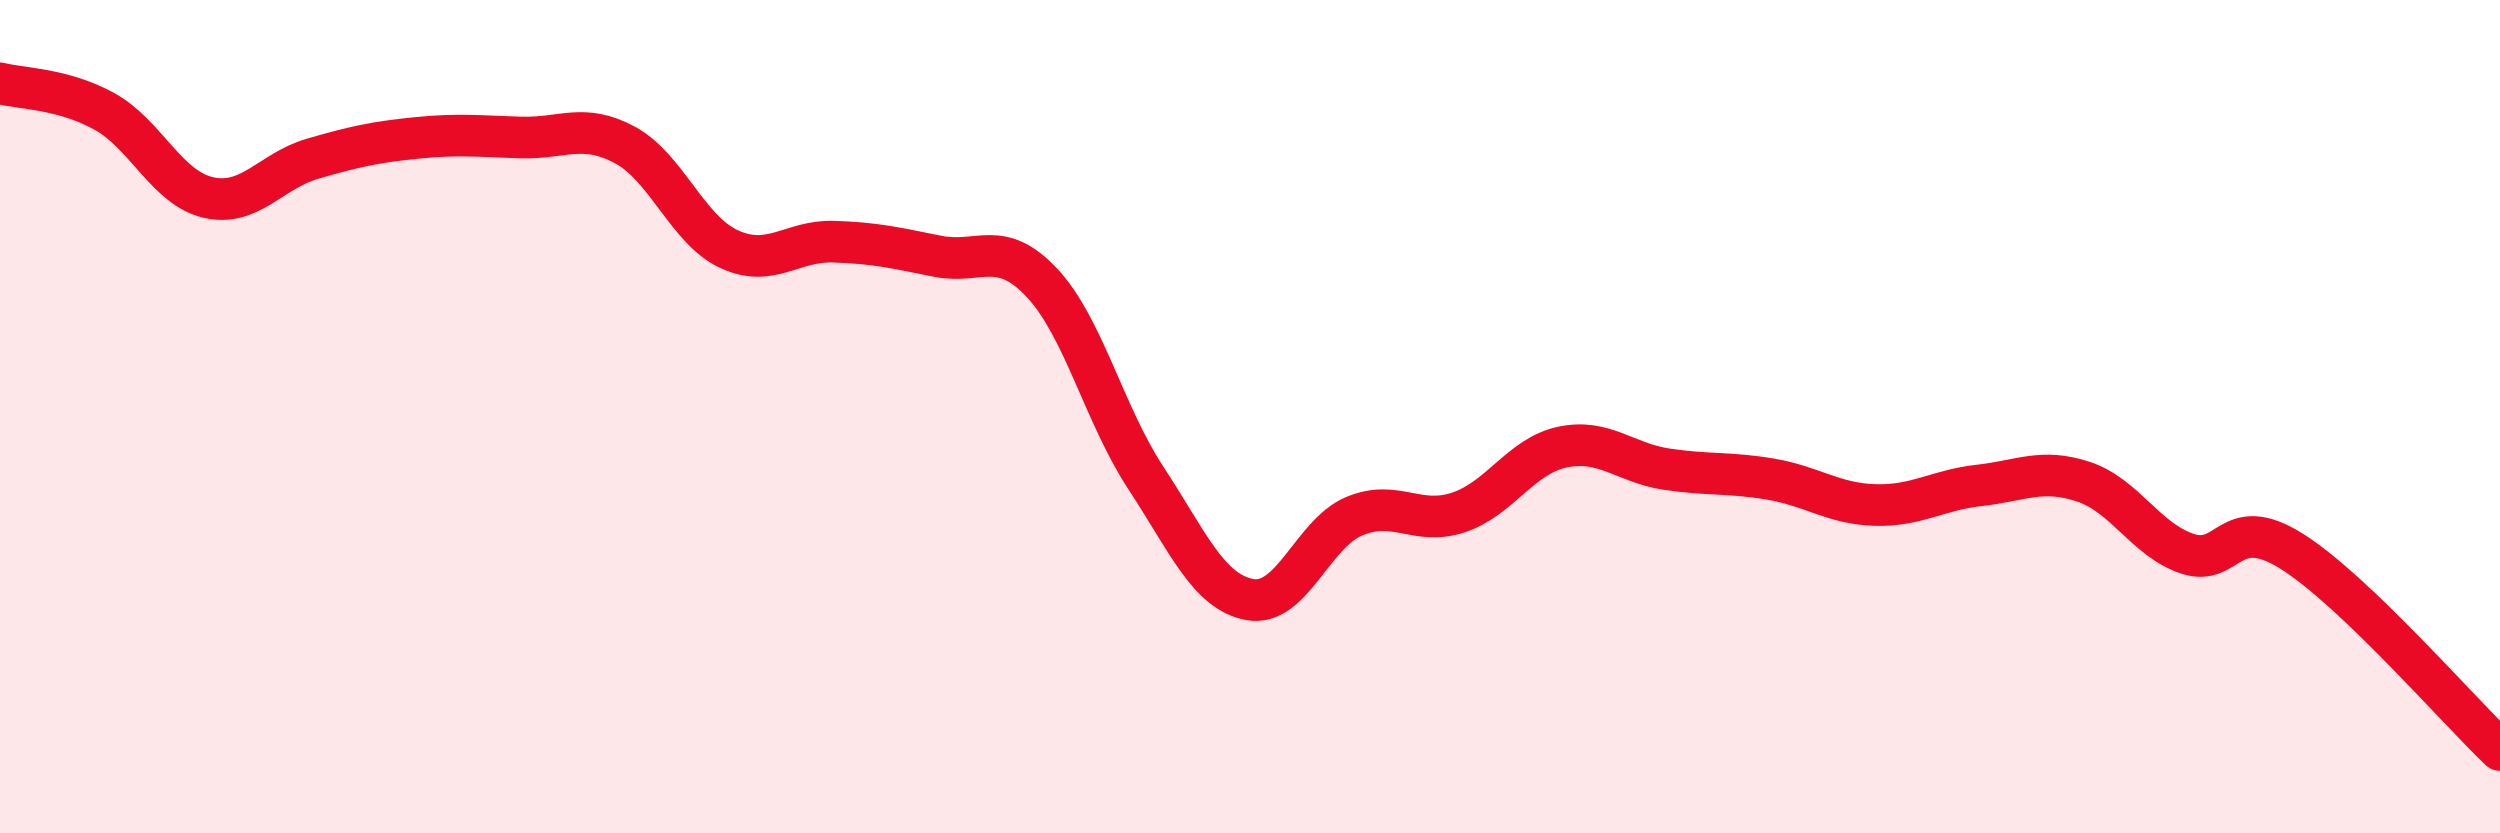
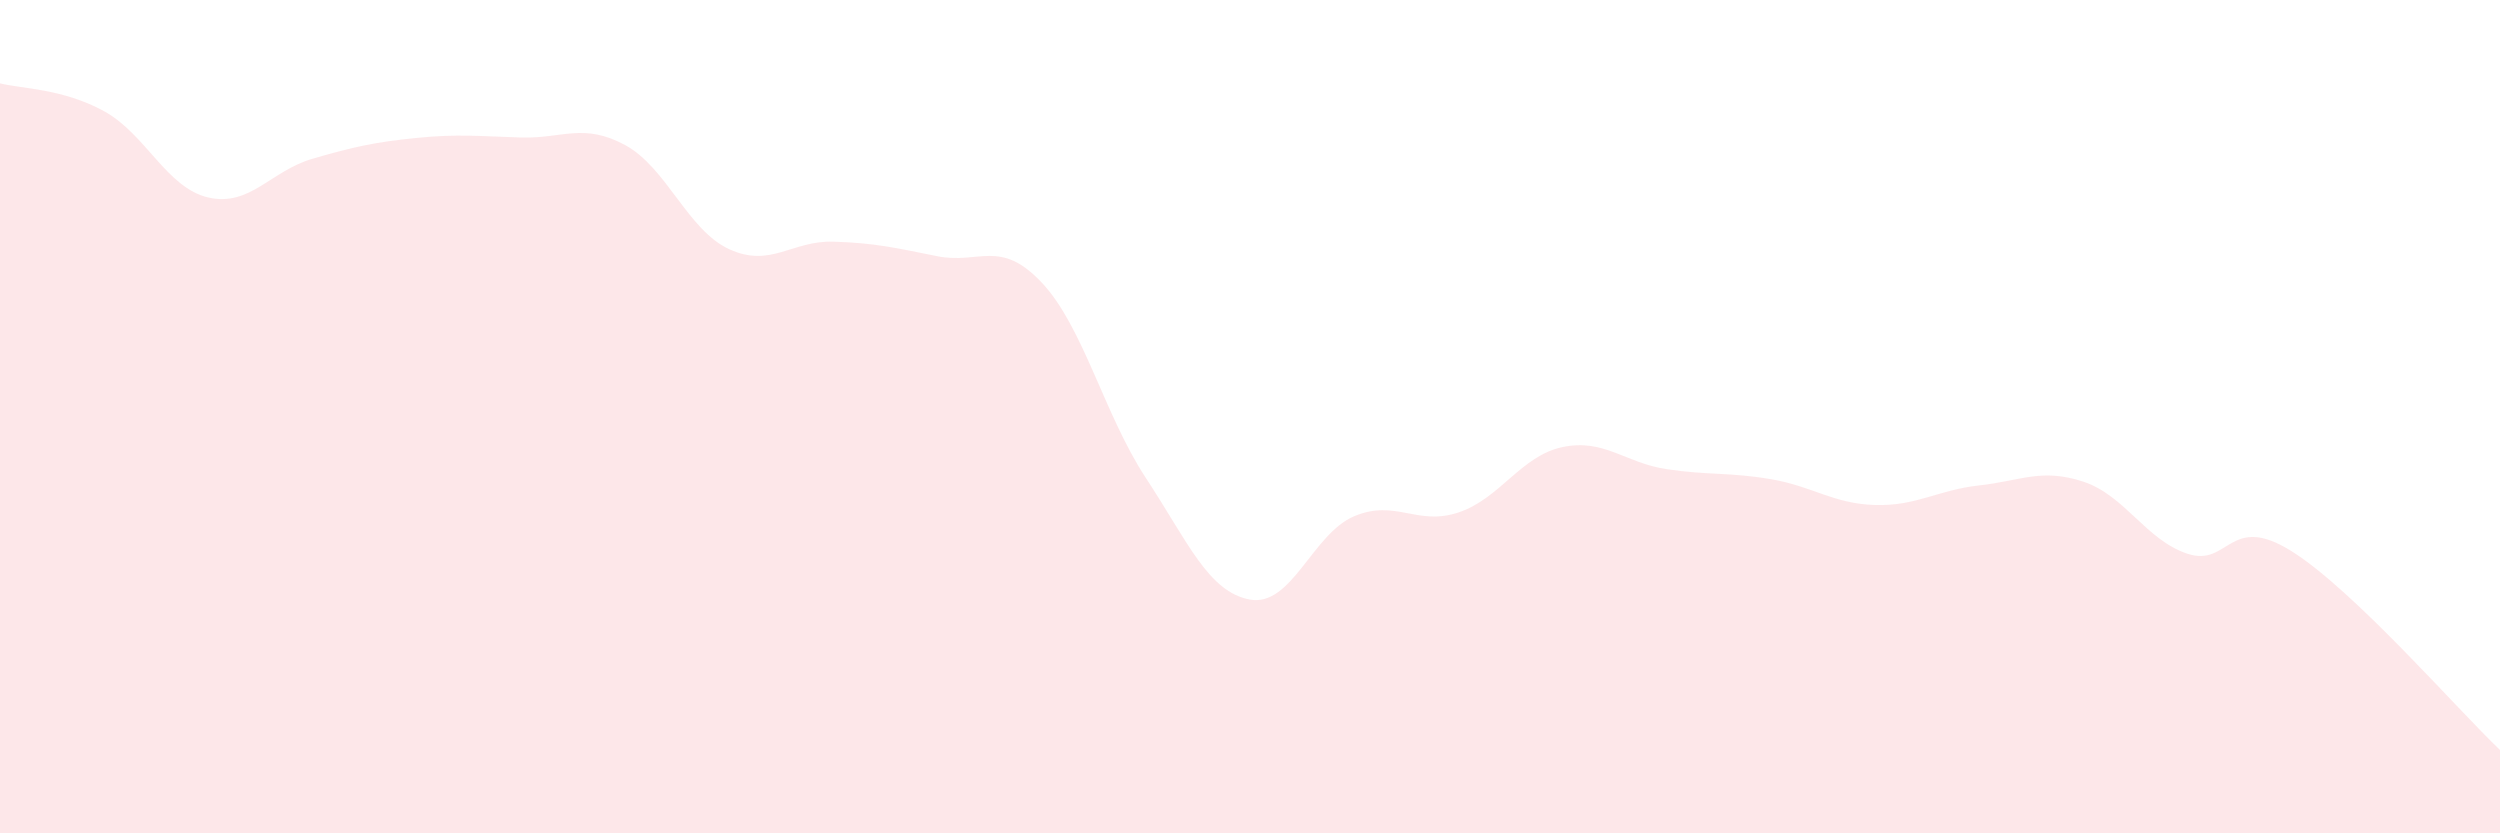
<svg xmlns="http://www.w3.org/2000/svg" width="60" height="20" viewBox="0 0 60 20">
  <path d="M 0,2 C 0.5,2.13 1.5,2.12 2.5,2.67 C 3.5,3.22 4,4.51 5,4.74 C 6,4.97 6.5,4.1 7.5,3.81 C 8.5,3.52 9,3.41 10,3.31 C 11,3.21 11.5,3.27 12.5,3.3 C 13.5,3.33 14,2.94 15,3.48 C 16,4.02 16.5,5.52 17.5,5.98 C 18.5,6.44 19,5.77 20,5.8 C 21,5.83 21.5,5.95 22.5,6.15 C 23.5,6.35 24,5.72 25,6.78 C 26,7.84 26.5,9.95 27.5,11.47 C 28.5,12.99 29,14.21 30,14.39 C 31,14.57 31.5,12.81 32.5,12.39 C 33.5,11.97 34,12.63 35,12.3 C 36,11.97 36.5,10.94 37.5,10.73 C 38.5,10.52 39,11.11 40,11.26 C 41,11.41 41.5,11.33 42.5,11.5 C 43.5,11.67 44,12.09 45,12.12 C 46,12.15 46.5,11.76 47.5,11.65 C 48.5,11.54 49,11.23 50,11.56 C 51,11.89 51.5,12.96 52.5,13.29 C 53.5,13.62 53.5,12.29 55,13.23 C 56.5,14.17 59,17.05 60,18L60 20L0 20Z" fill="#EB0A25" opacity="0.1" stroke-linecap="round" stroke-linejoin="round" />
-   <path d="M 0,2 C 0.5,2.13 1.5,2.12 2.5,2.67 C 3.5,3.22 4,4.51 5,4.74 C 6,4.97 6.5,4.1 7.5,3.81 C 8.5,3.52 9,3.41 10,3.31 C 11,3.21 11.5,3.27 12.5,3.3 C 13.5,3.33 14,2.94 15,3.48 C 16,4.02 16.5,5.52 17.5,5.98 C 18.5,6.44 19,5.77 20,5.8 C 21,5.83 21.5,5.95 22.5,6.15 C 23.5,6.35 24,5.72 25,6.78 C 26,7.84 26.5,9.95 27.5,11.47 C 28.5,12.99 29,14.21 30,14.39 C 31,14.57 31.5,12.81 32.5,12.39 C 33.5,11.97 34,12.63 35,12.3 C 36,11.97 36.5,10.94 37.5,10.73 C 38.5,10.52 39,11.11 40,11.26 C 41,11.41 41.5,11.33 42.5,11.5 C 43.5,11.67 44,12.09 45,12.12 C 46,12.15 46.5,11.76 47.5,11.65 C 48.5,11.54 49,11.23 50,11.56 C 51,11.89 51.5,12.96 52.5,13.29 C 53.5,13.62 53.5,12.29 55,13.23 C 56.5,14.17 59,17.05 60,18" stroke="#EB0A25" stroke-width="1" fill="none" stroke-linecap="round" stroke-linejoin="round" />
</svg>